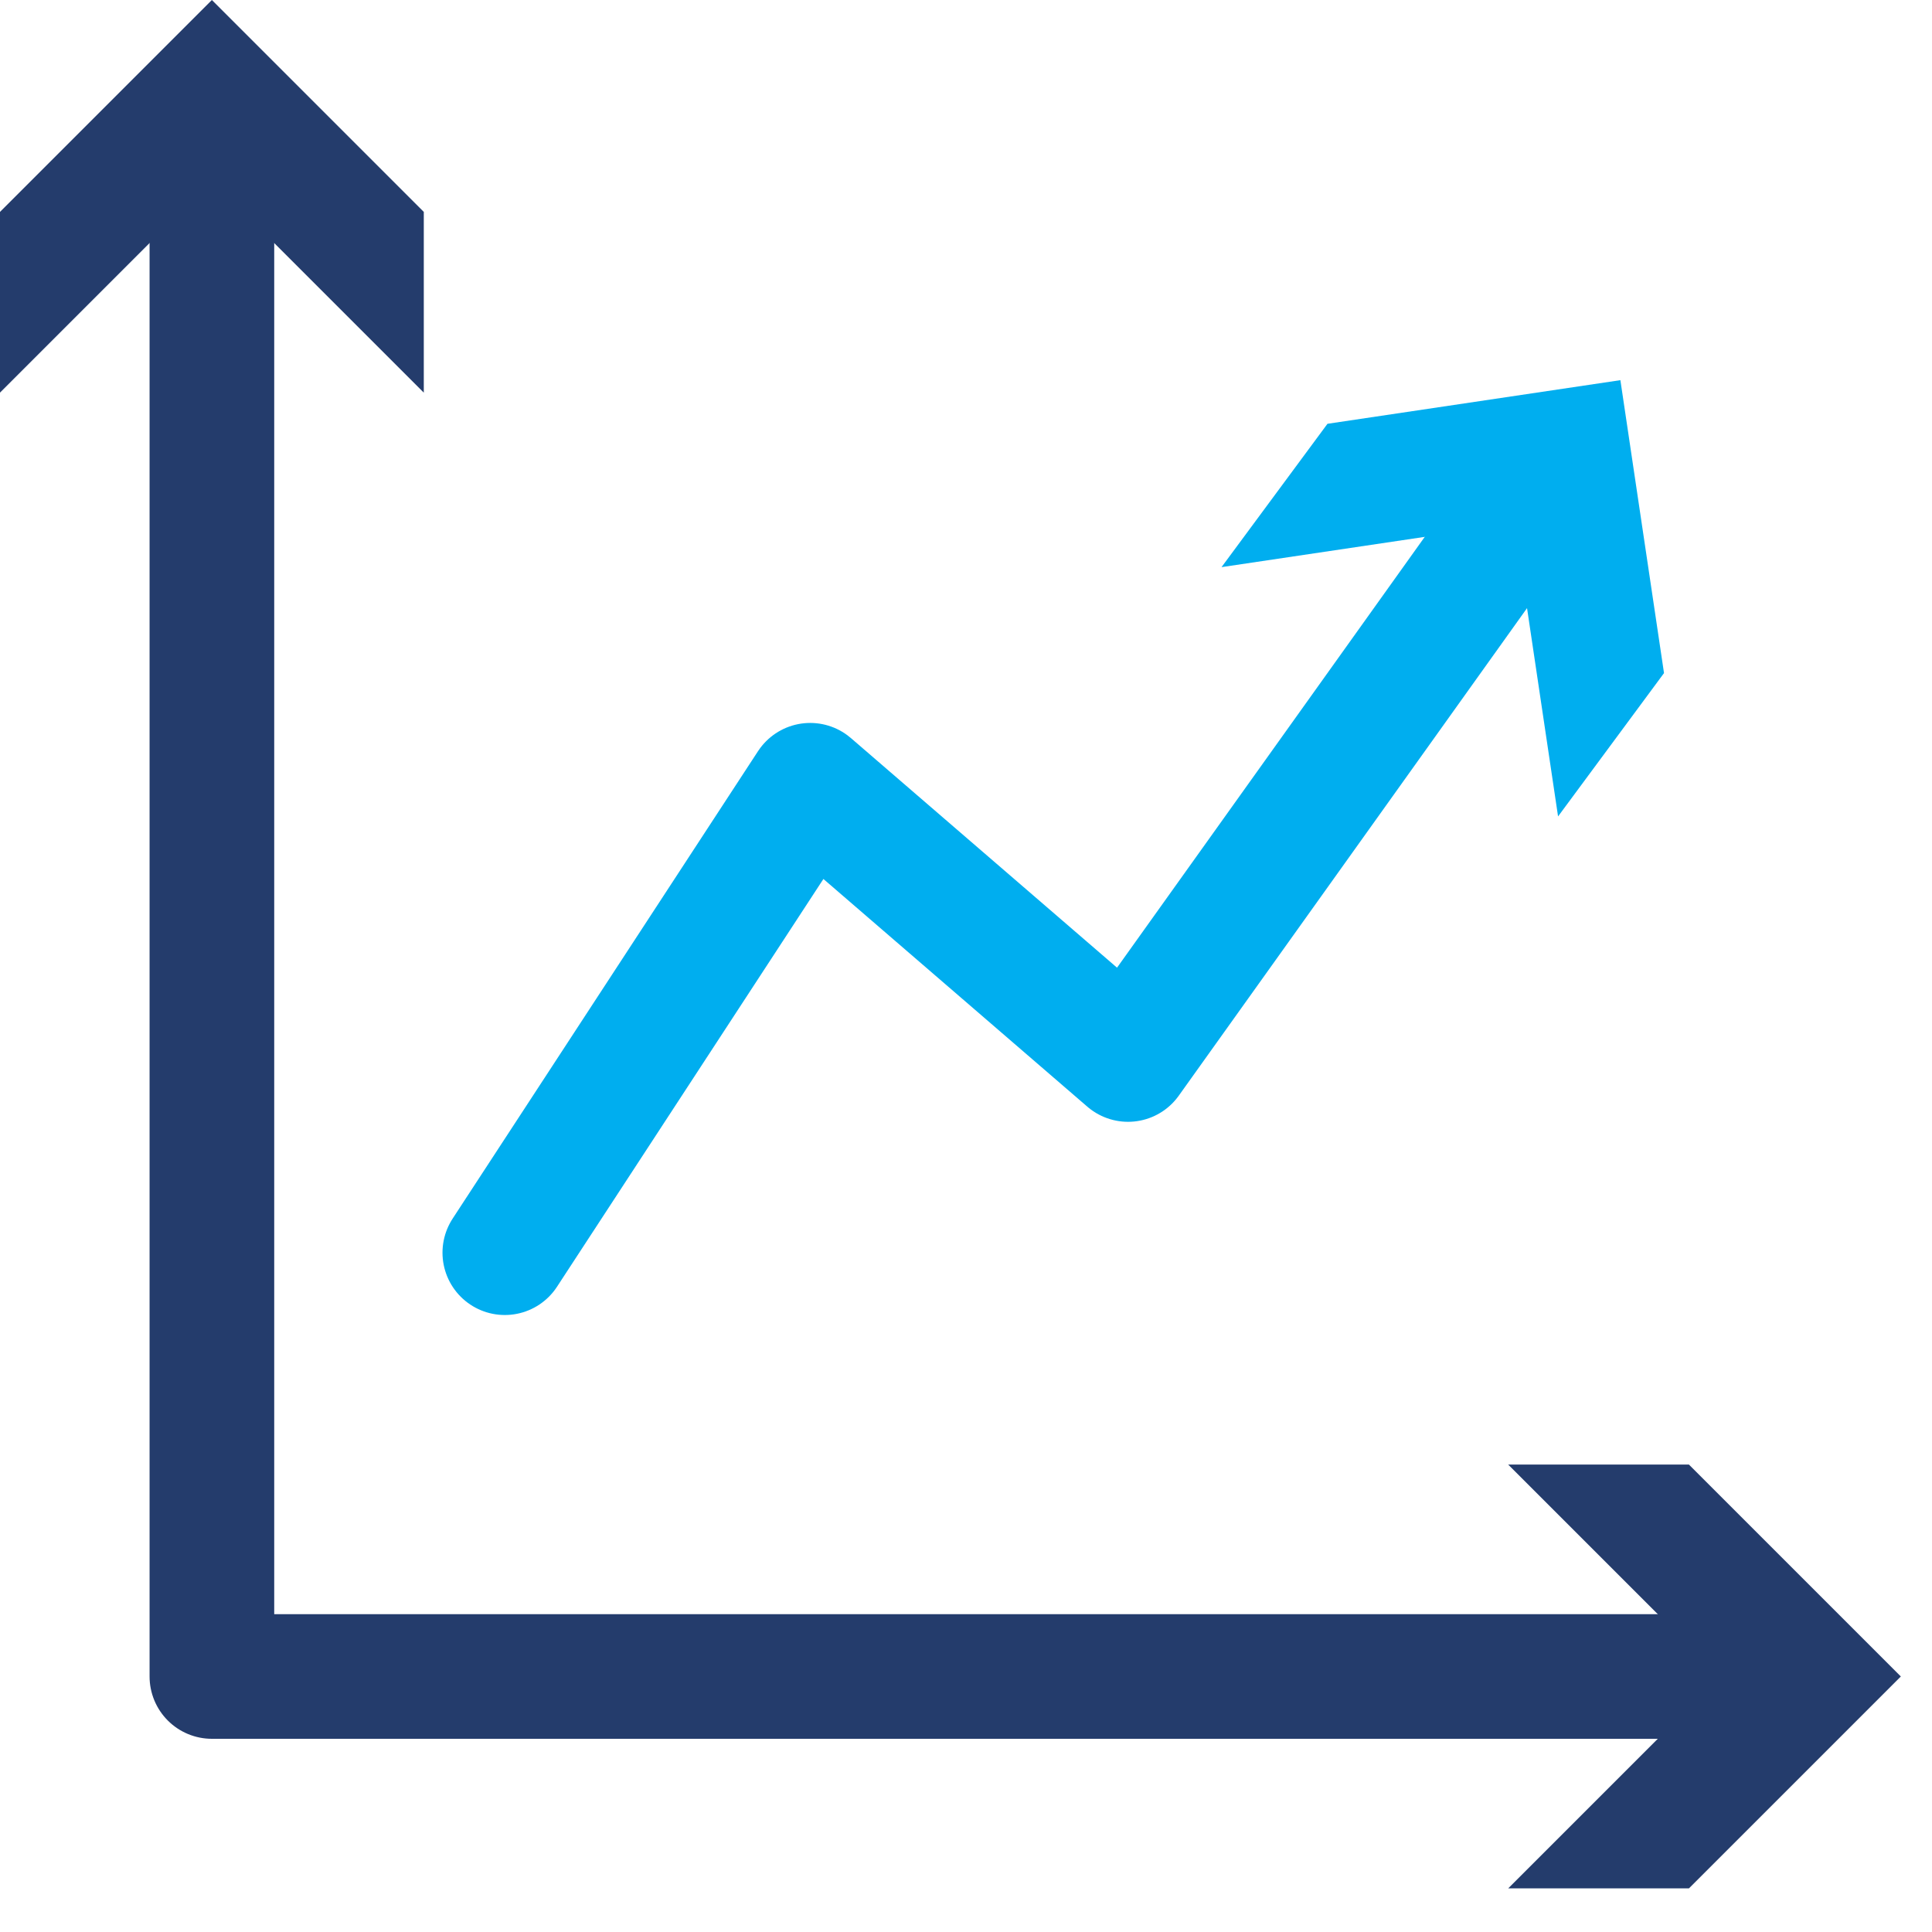
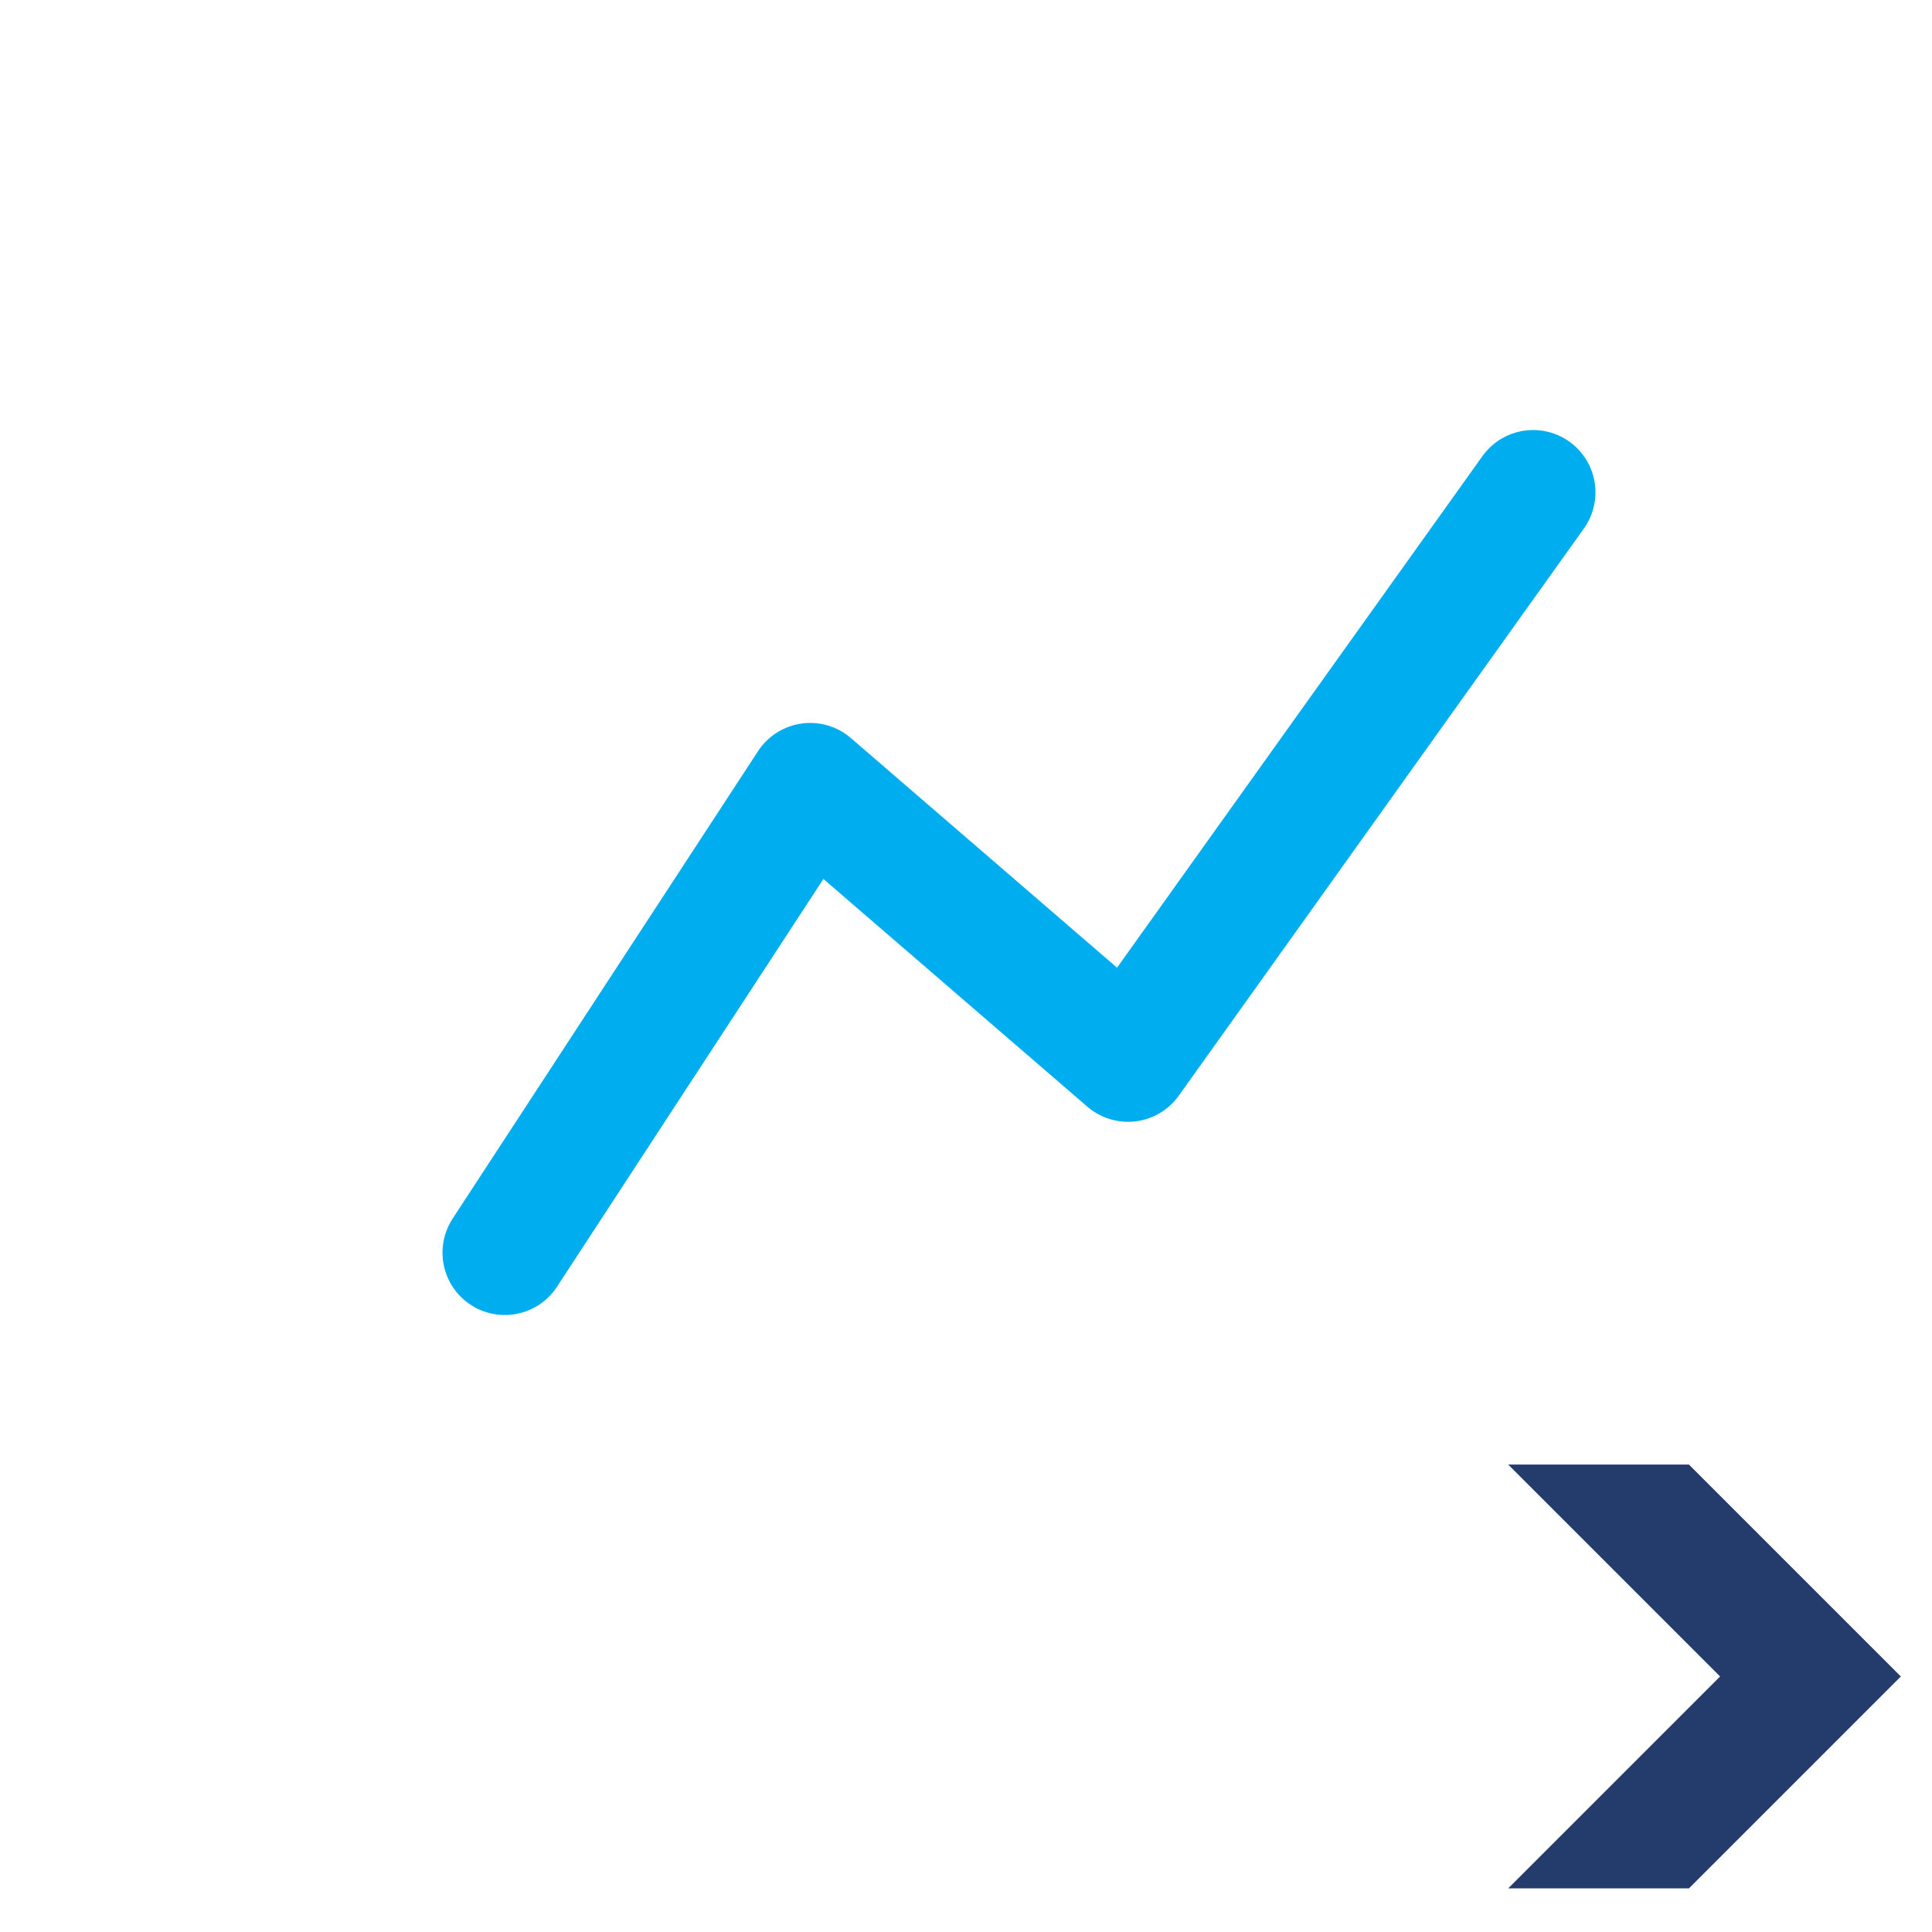
<svg xmlns="http://www.w3.org/2000/svg" width="31" height="31" viewBox="0 0 31 31" fill="none">
  <g clip-path="url(#clip0_26_262)">
-     <path d="M3.4 2.3V26.9H28.2" stroke="#243C6C" stroke-width="2" stroke-linecap="round" stroke-linejoin="round" />
-     <path d="M0 6.3L3.4 2.9L6.8 6.3V3.4L3.4 0L0 3.4V6.3Z" fill="#243C6C" />
    <path d="M24.2 30.3L27.6 26.9L24.2 23.5H27.1L30.5 26.9L27.1 30.3H24.2Z" fill="#243C6C" />
    <path d="M8.1 20.1L13 12.6L18.1 17L24.6 7.9" stroke="#00AEEF" stroke-width="2" stroke-linecap="round" stroke-linejoin="round" />
-     <path d="M25 13.1L24.3 8.4L19.6 9.1L21.3 6.8L26 6.1L26.7 10.8L25 13.1Z" fill="#00AEEF" />
  </g>
  <defs>
    <clipPath id="clip0_26_262">
      <rect width="30.5" height="30.3" fill="white" />
    </clipPath>
  </defs>
</svg>